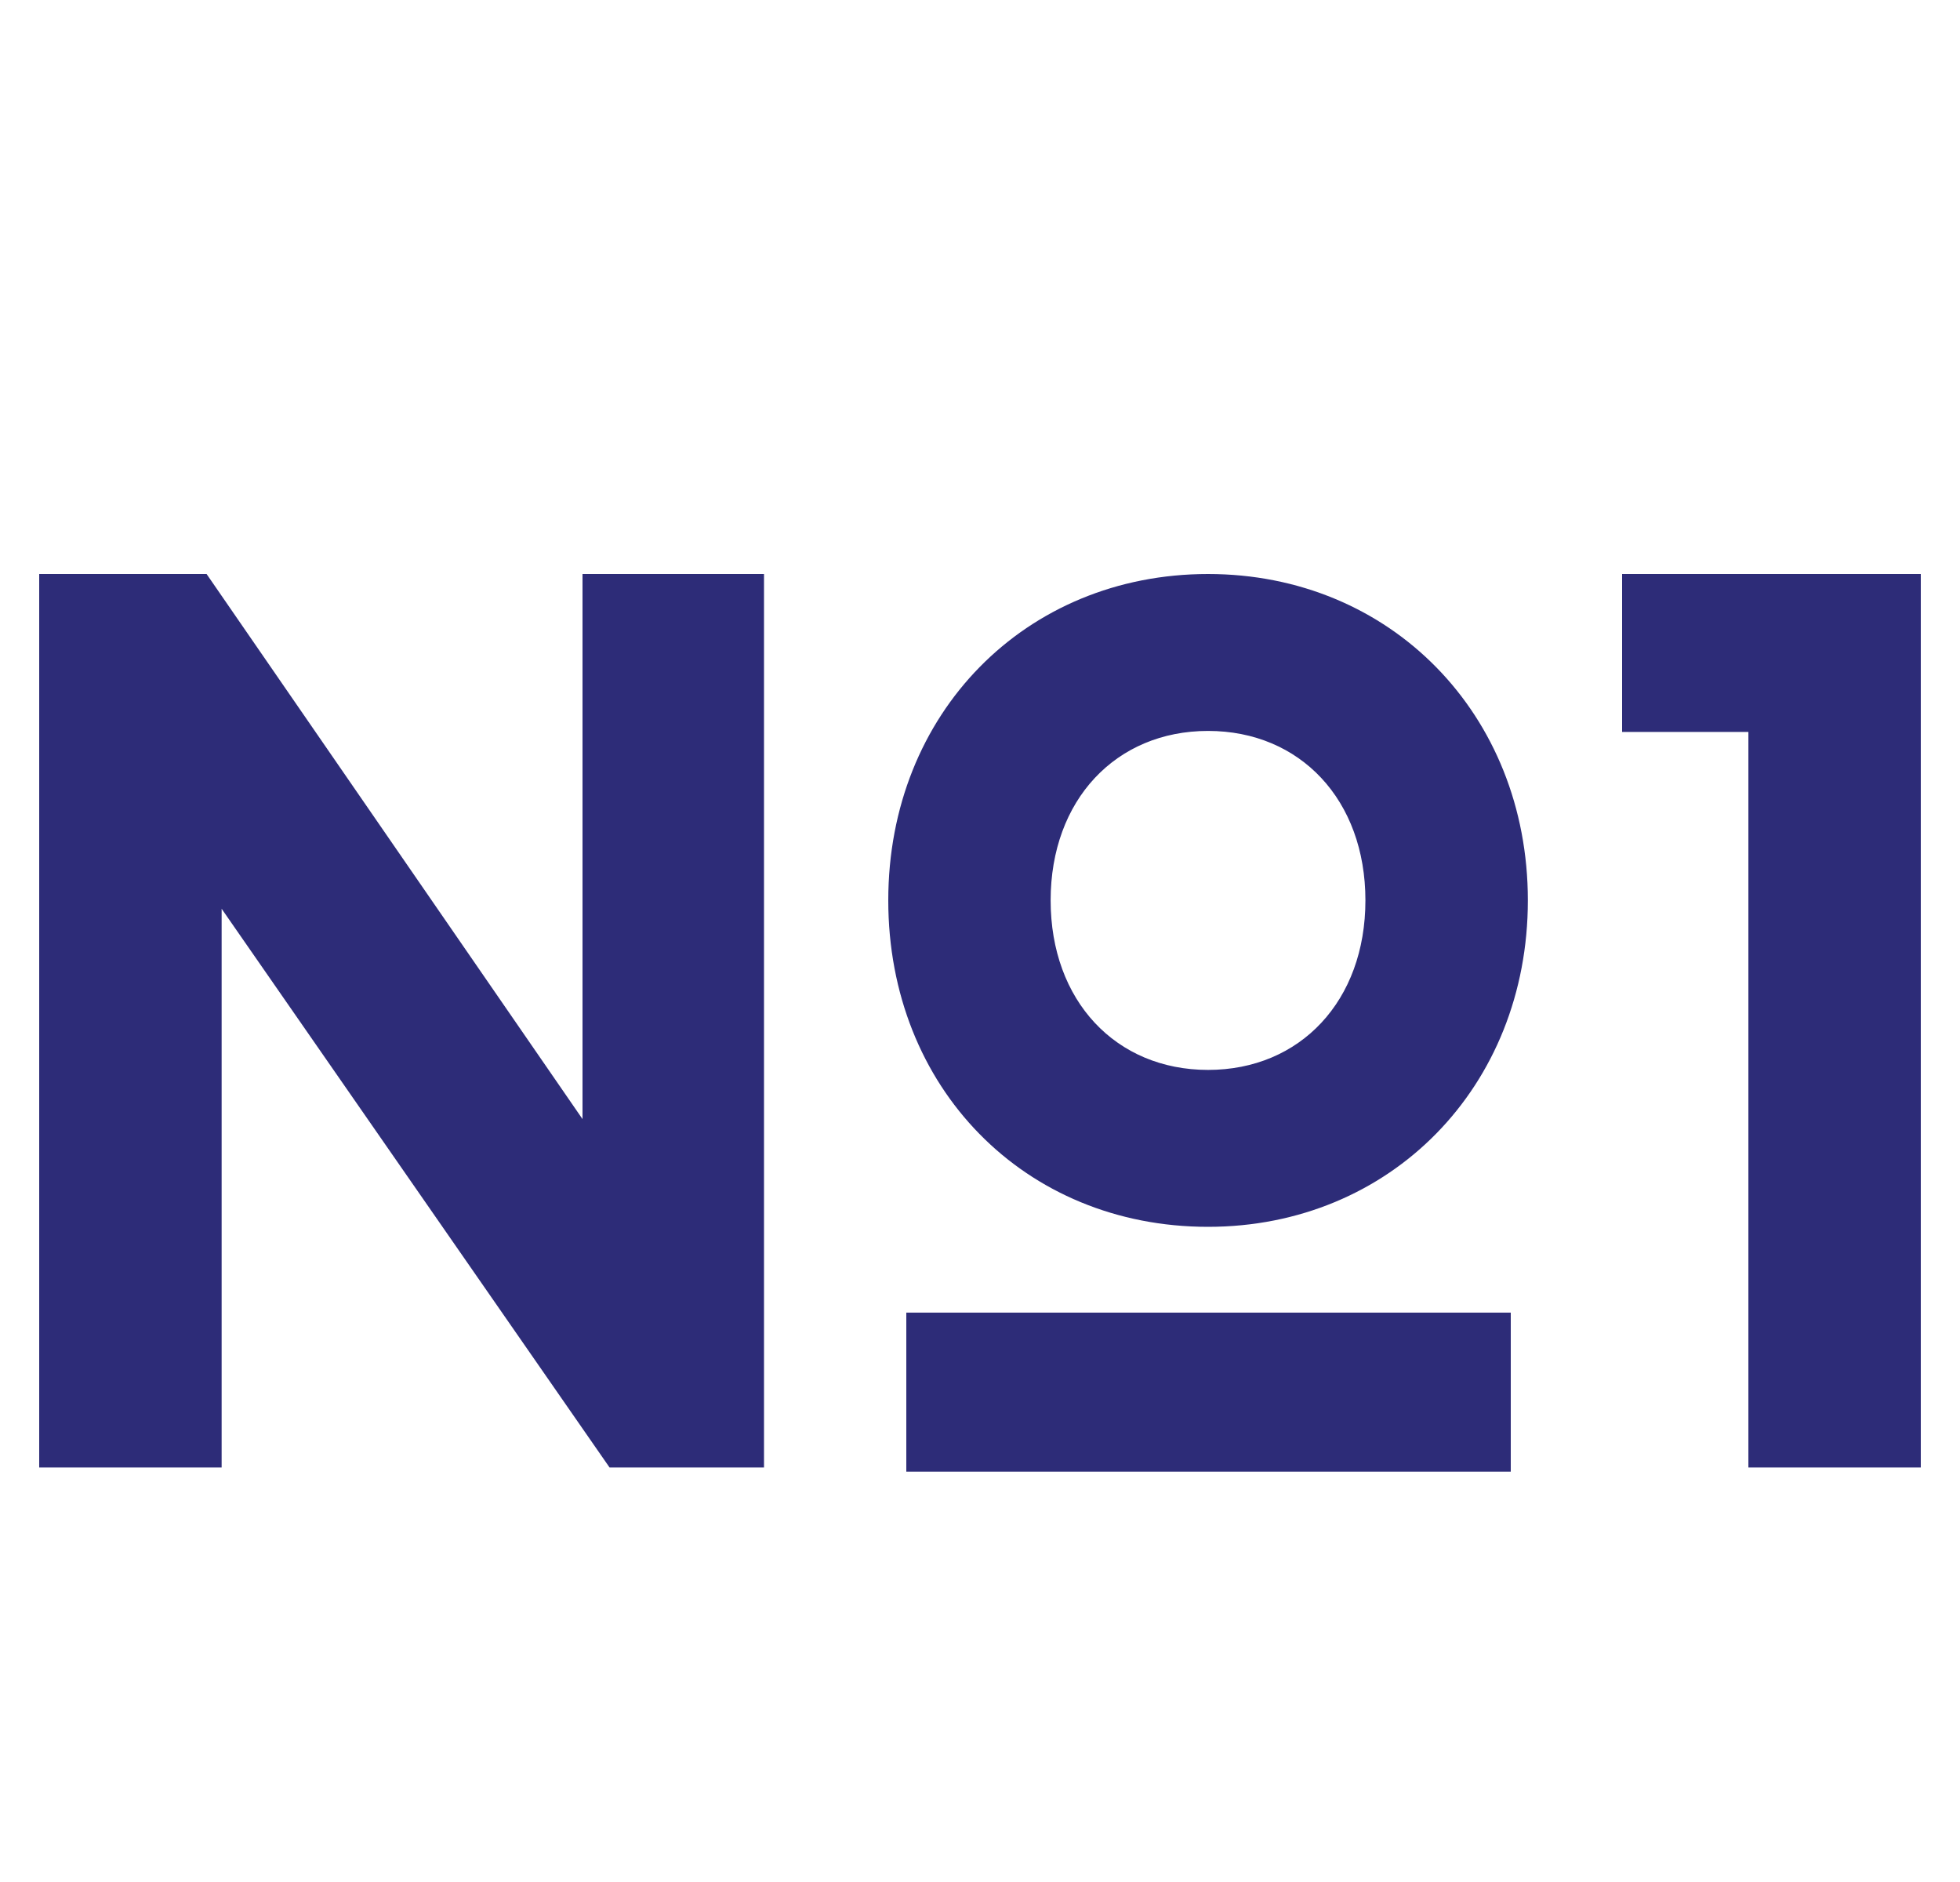
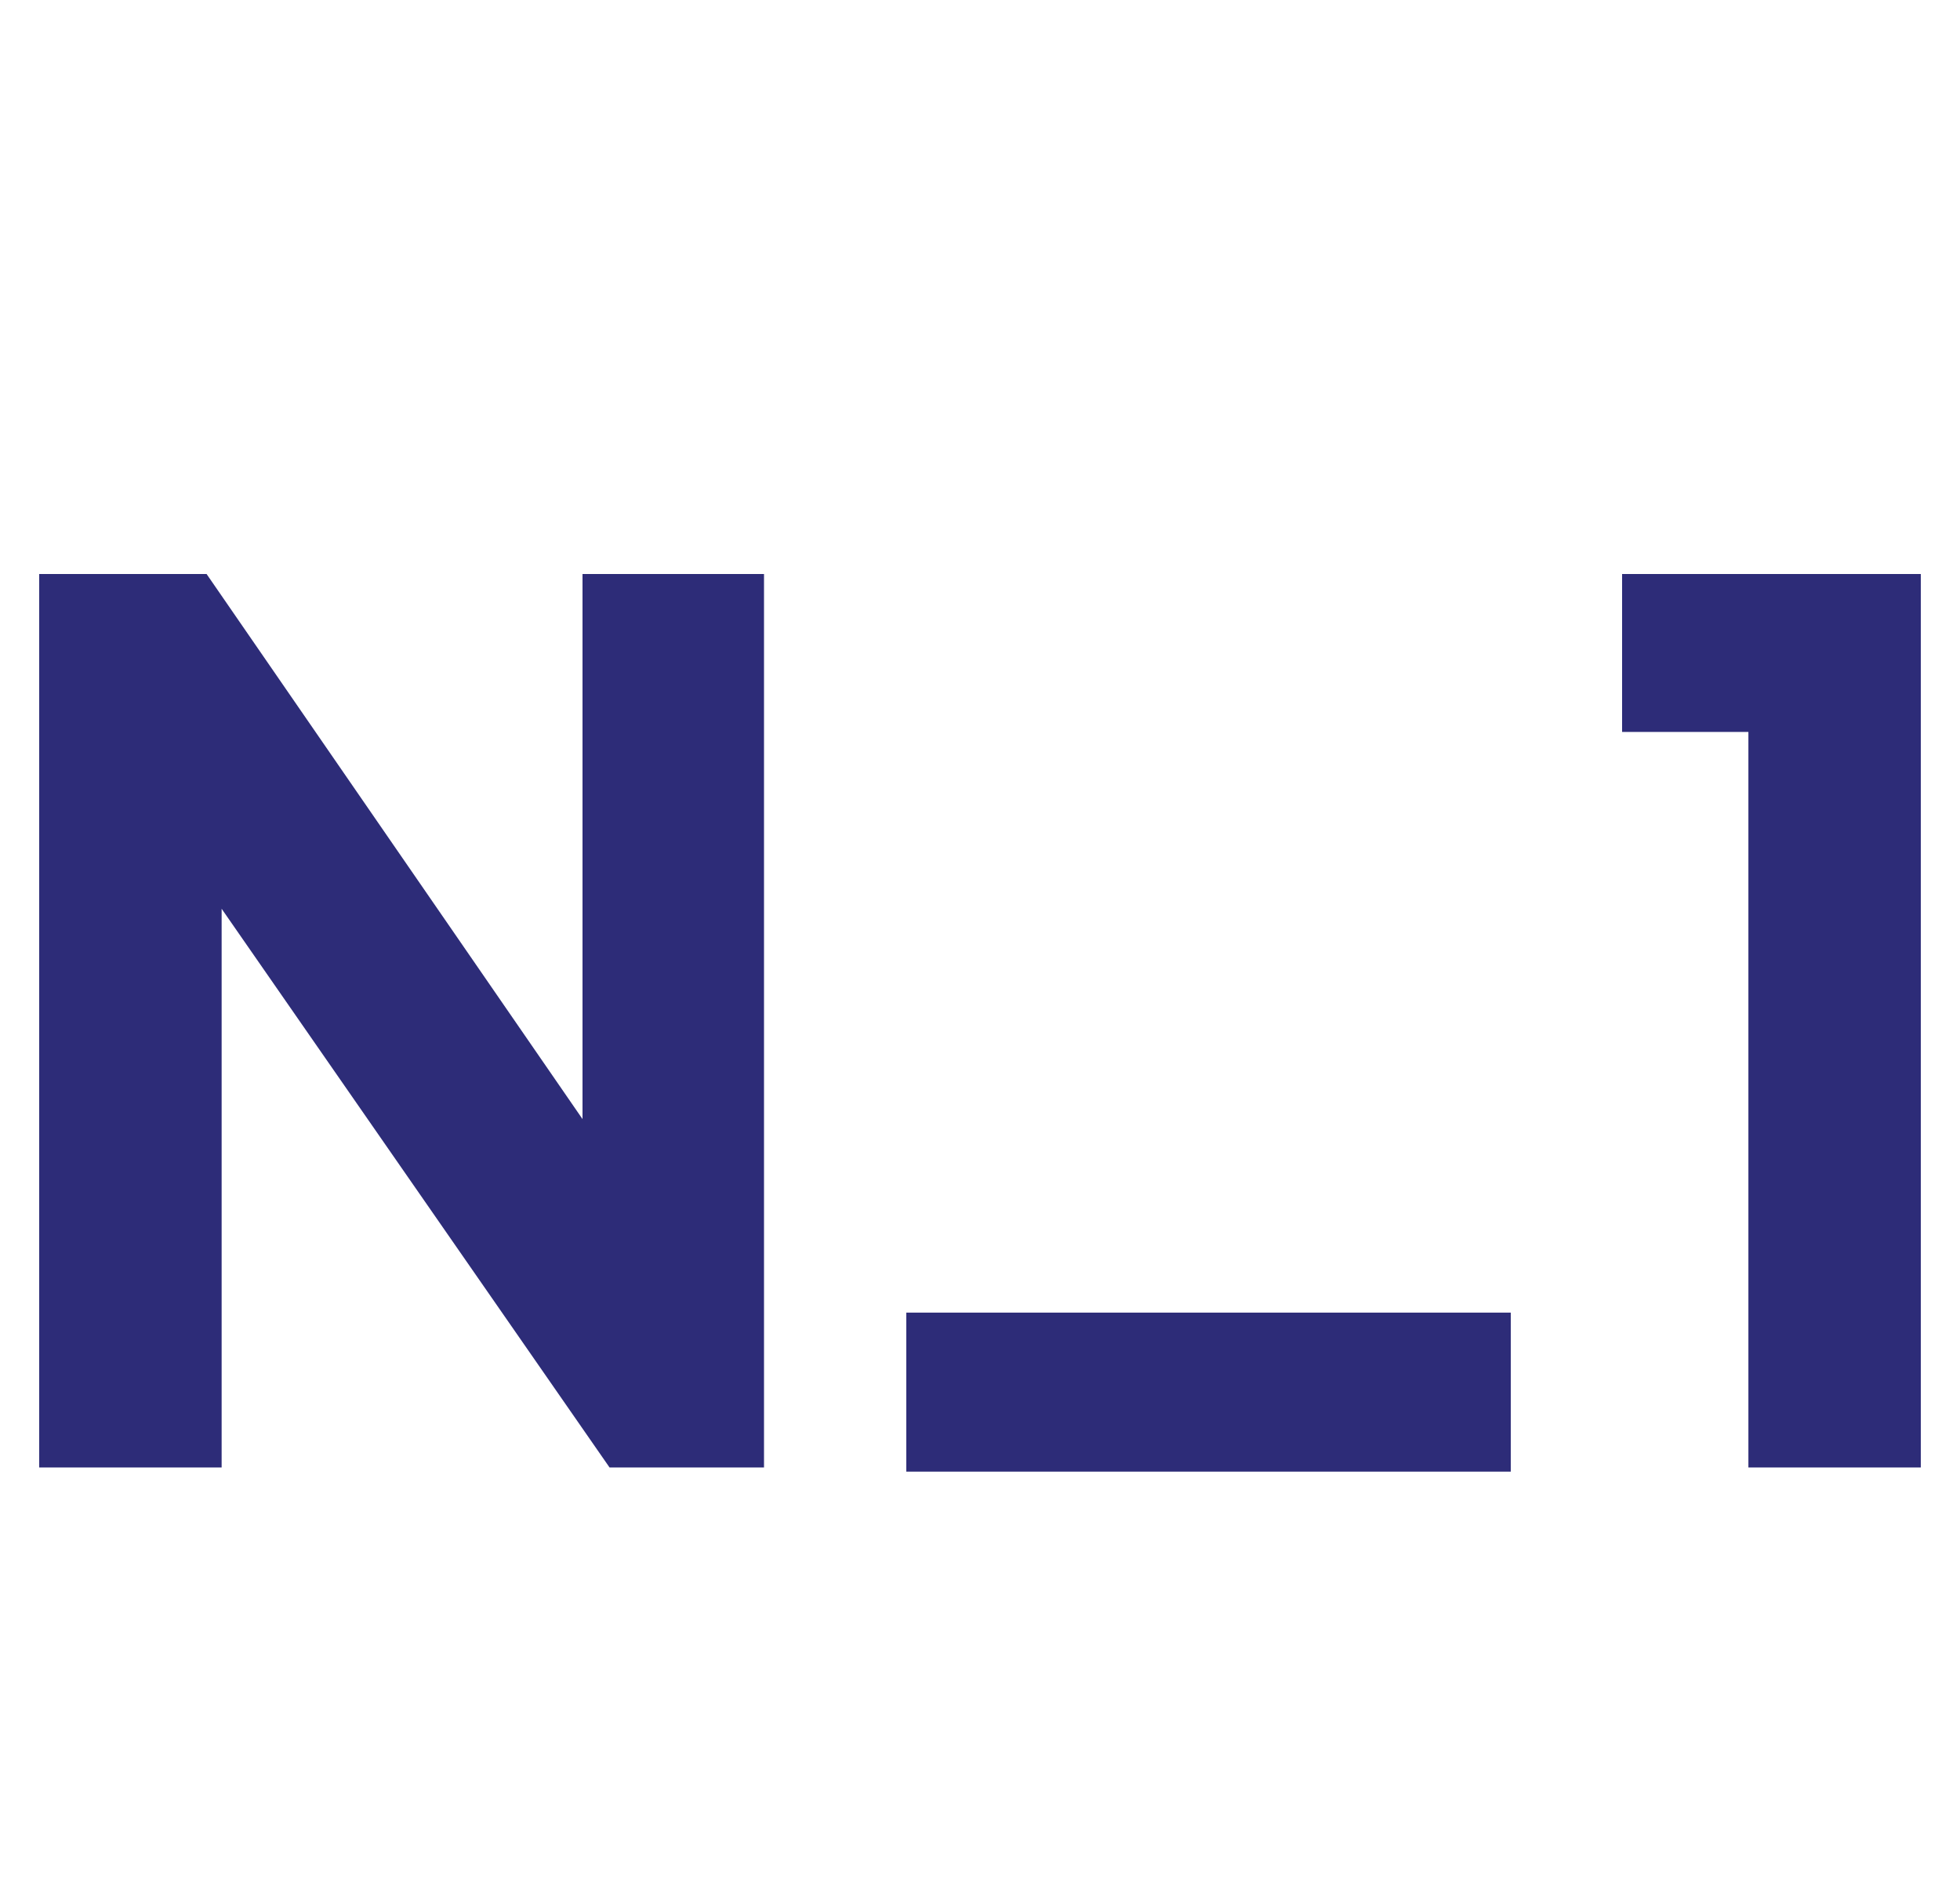
<svg xmlns="http://www.w3.org/2000/svg" width="25" height="24" viewBox="0 0 25 24" fill="none">
  <path d="M20.69 7.32V9.334H22.301V18.714H24.5V7.32H20.69Z" fill="#2D2C78" />
-   <path d="M15.409 15.645C17.736 15.645 19.488 13.857 19.488 11.482C19.488 9.108 17.736 7.32 15.409 7.32C13.082 7.32 11.33 9.094 11.33 11.482C11.33 13.871 13.069 15.645 15.409 15.645ZM15.409 13.644C14.233 13.644 13.401 12.763 13.401 11.482C13.401 10.202 14.233 9.321 15.409 9.321C16.585 9.321 17.416 10.202 17.416 11.482C17.416 12.763 16.585 13.644 15.409 13.644Z" fill="#2D2C78" />
  <path d="M7.43 7.32V14.271L2.635 7.32H0.5V18.714H2.827V11.589L7.775 18.714H9.745V7.32H7.43Z" fill="#2D2C78" />
  <path d="M19.27 16.739H11.56V18.767H19.27V16.739Z" fill="#2D2C78" />
</svg>